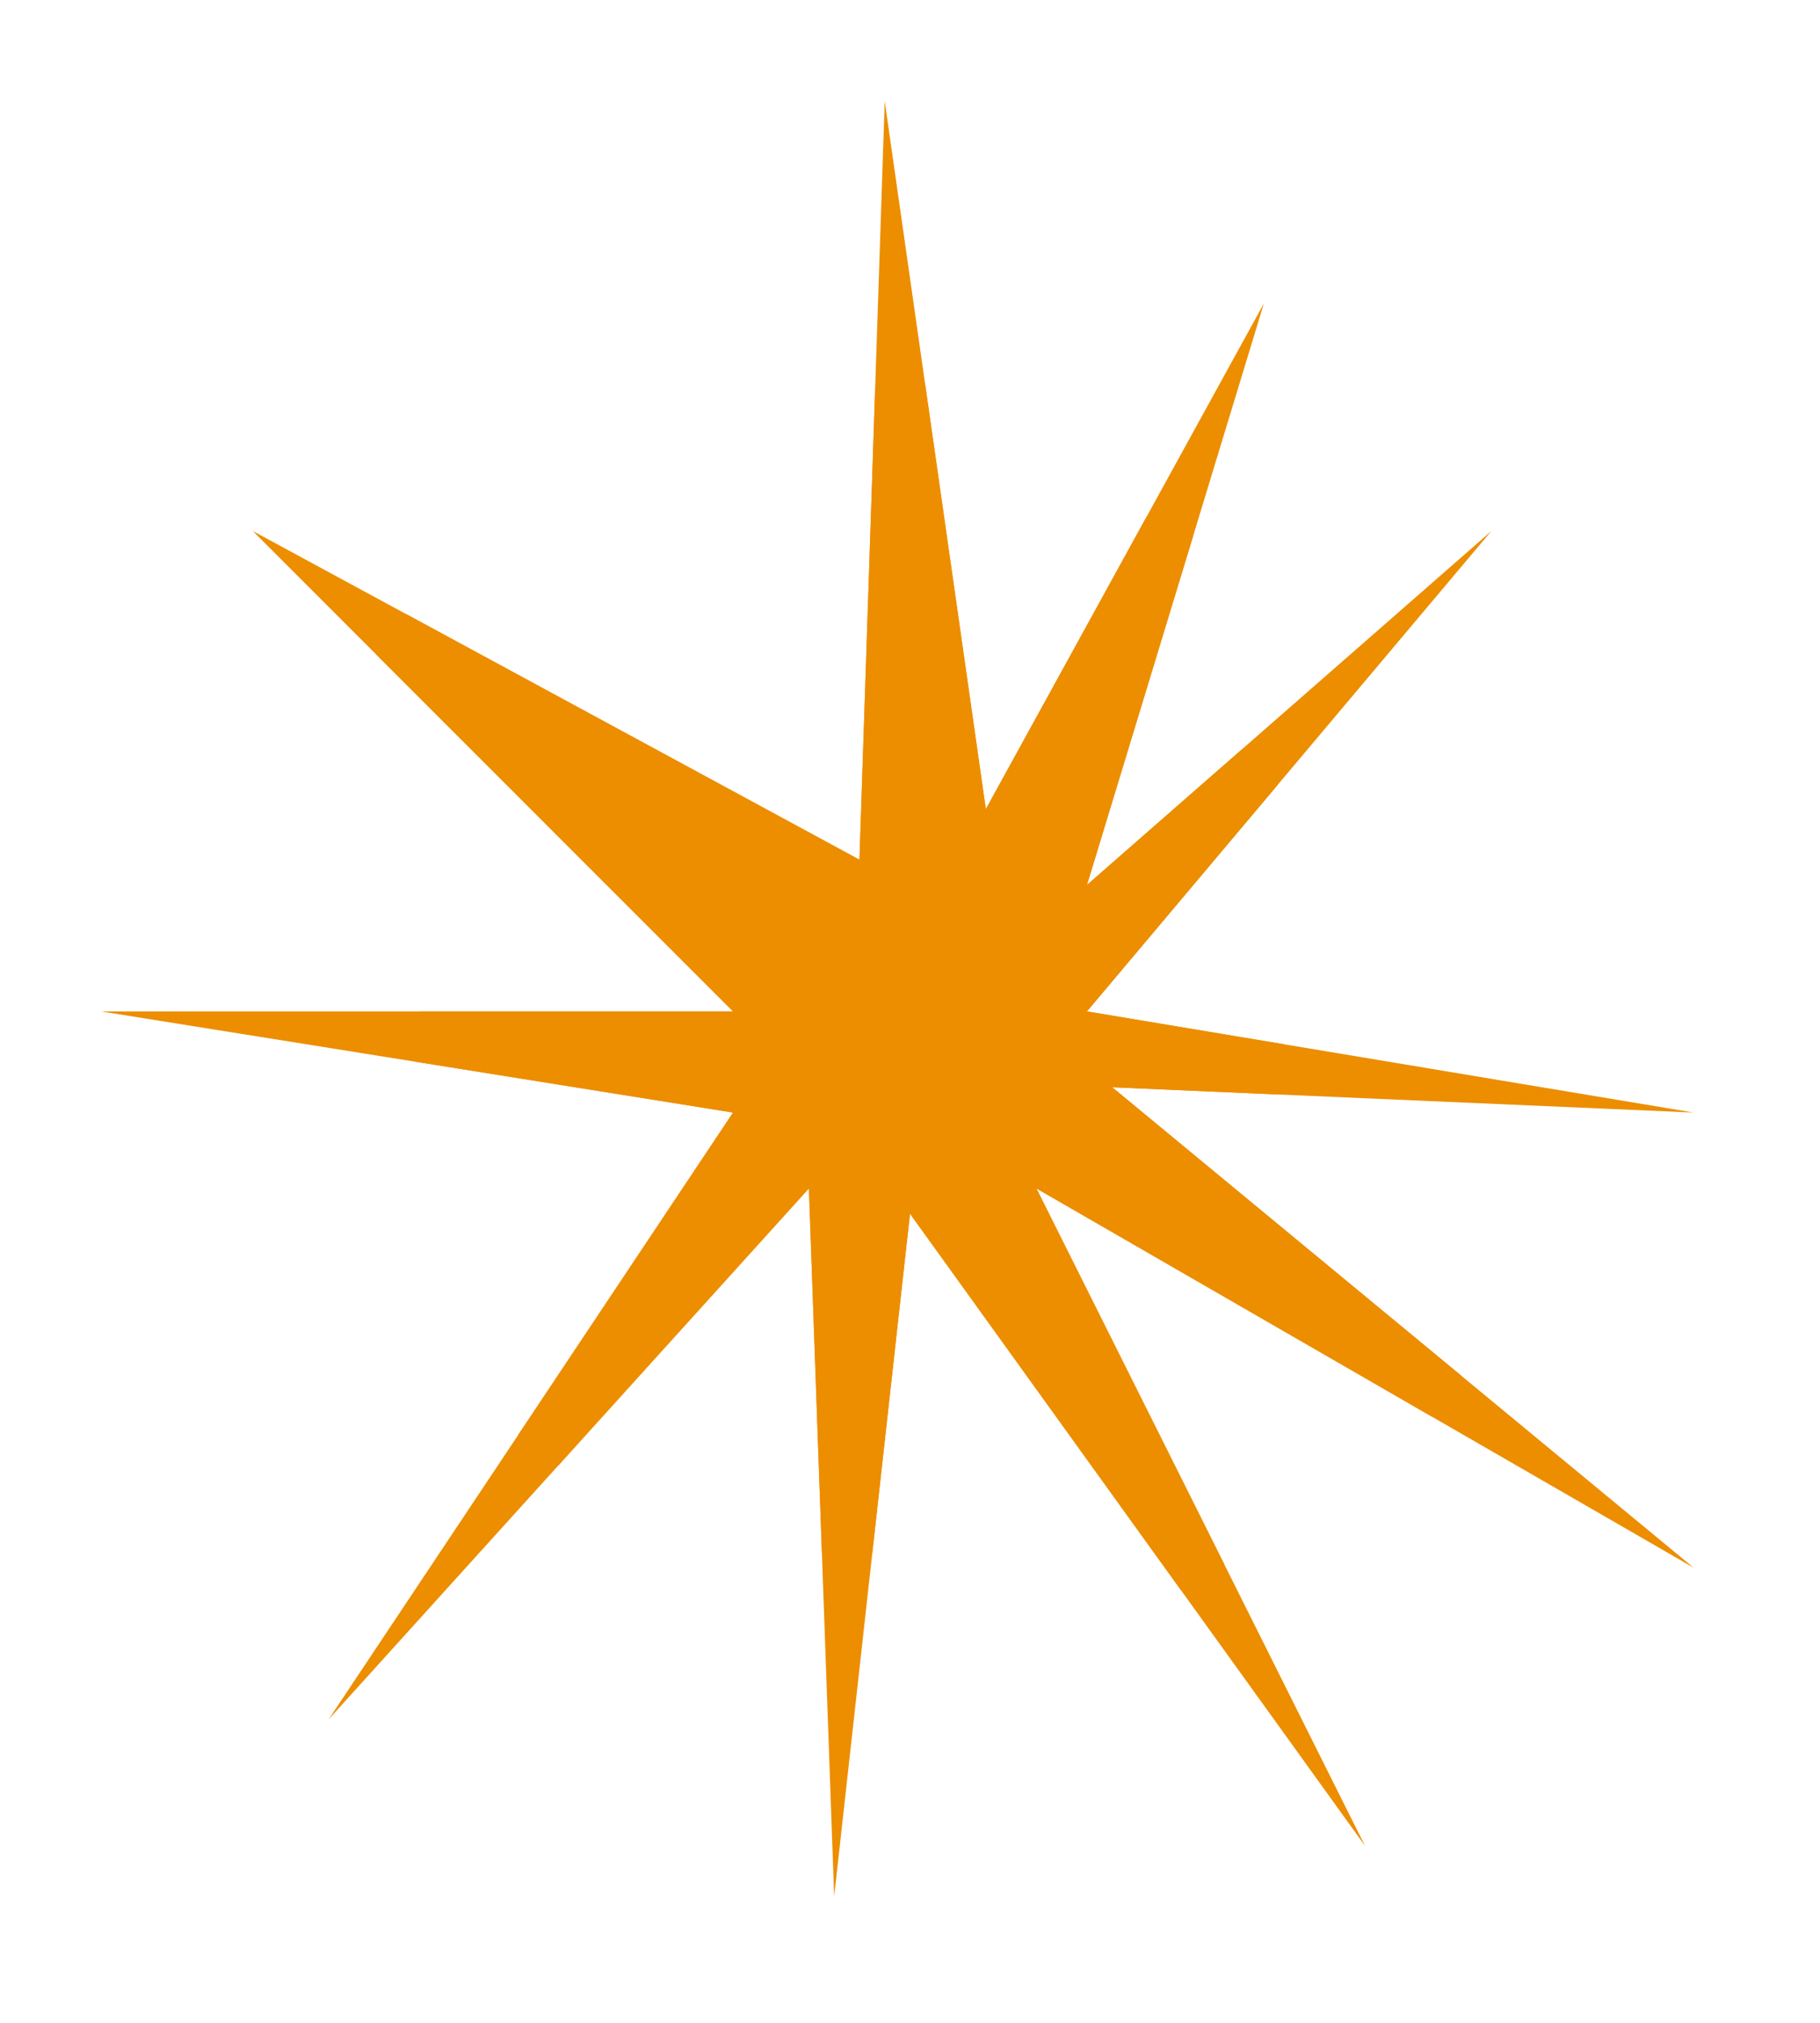
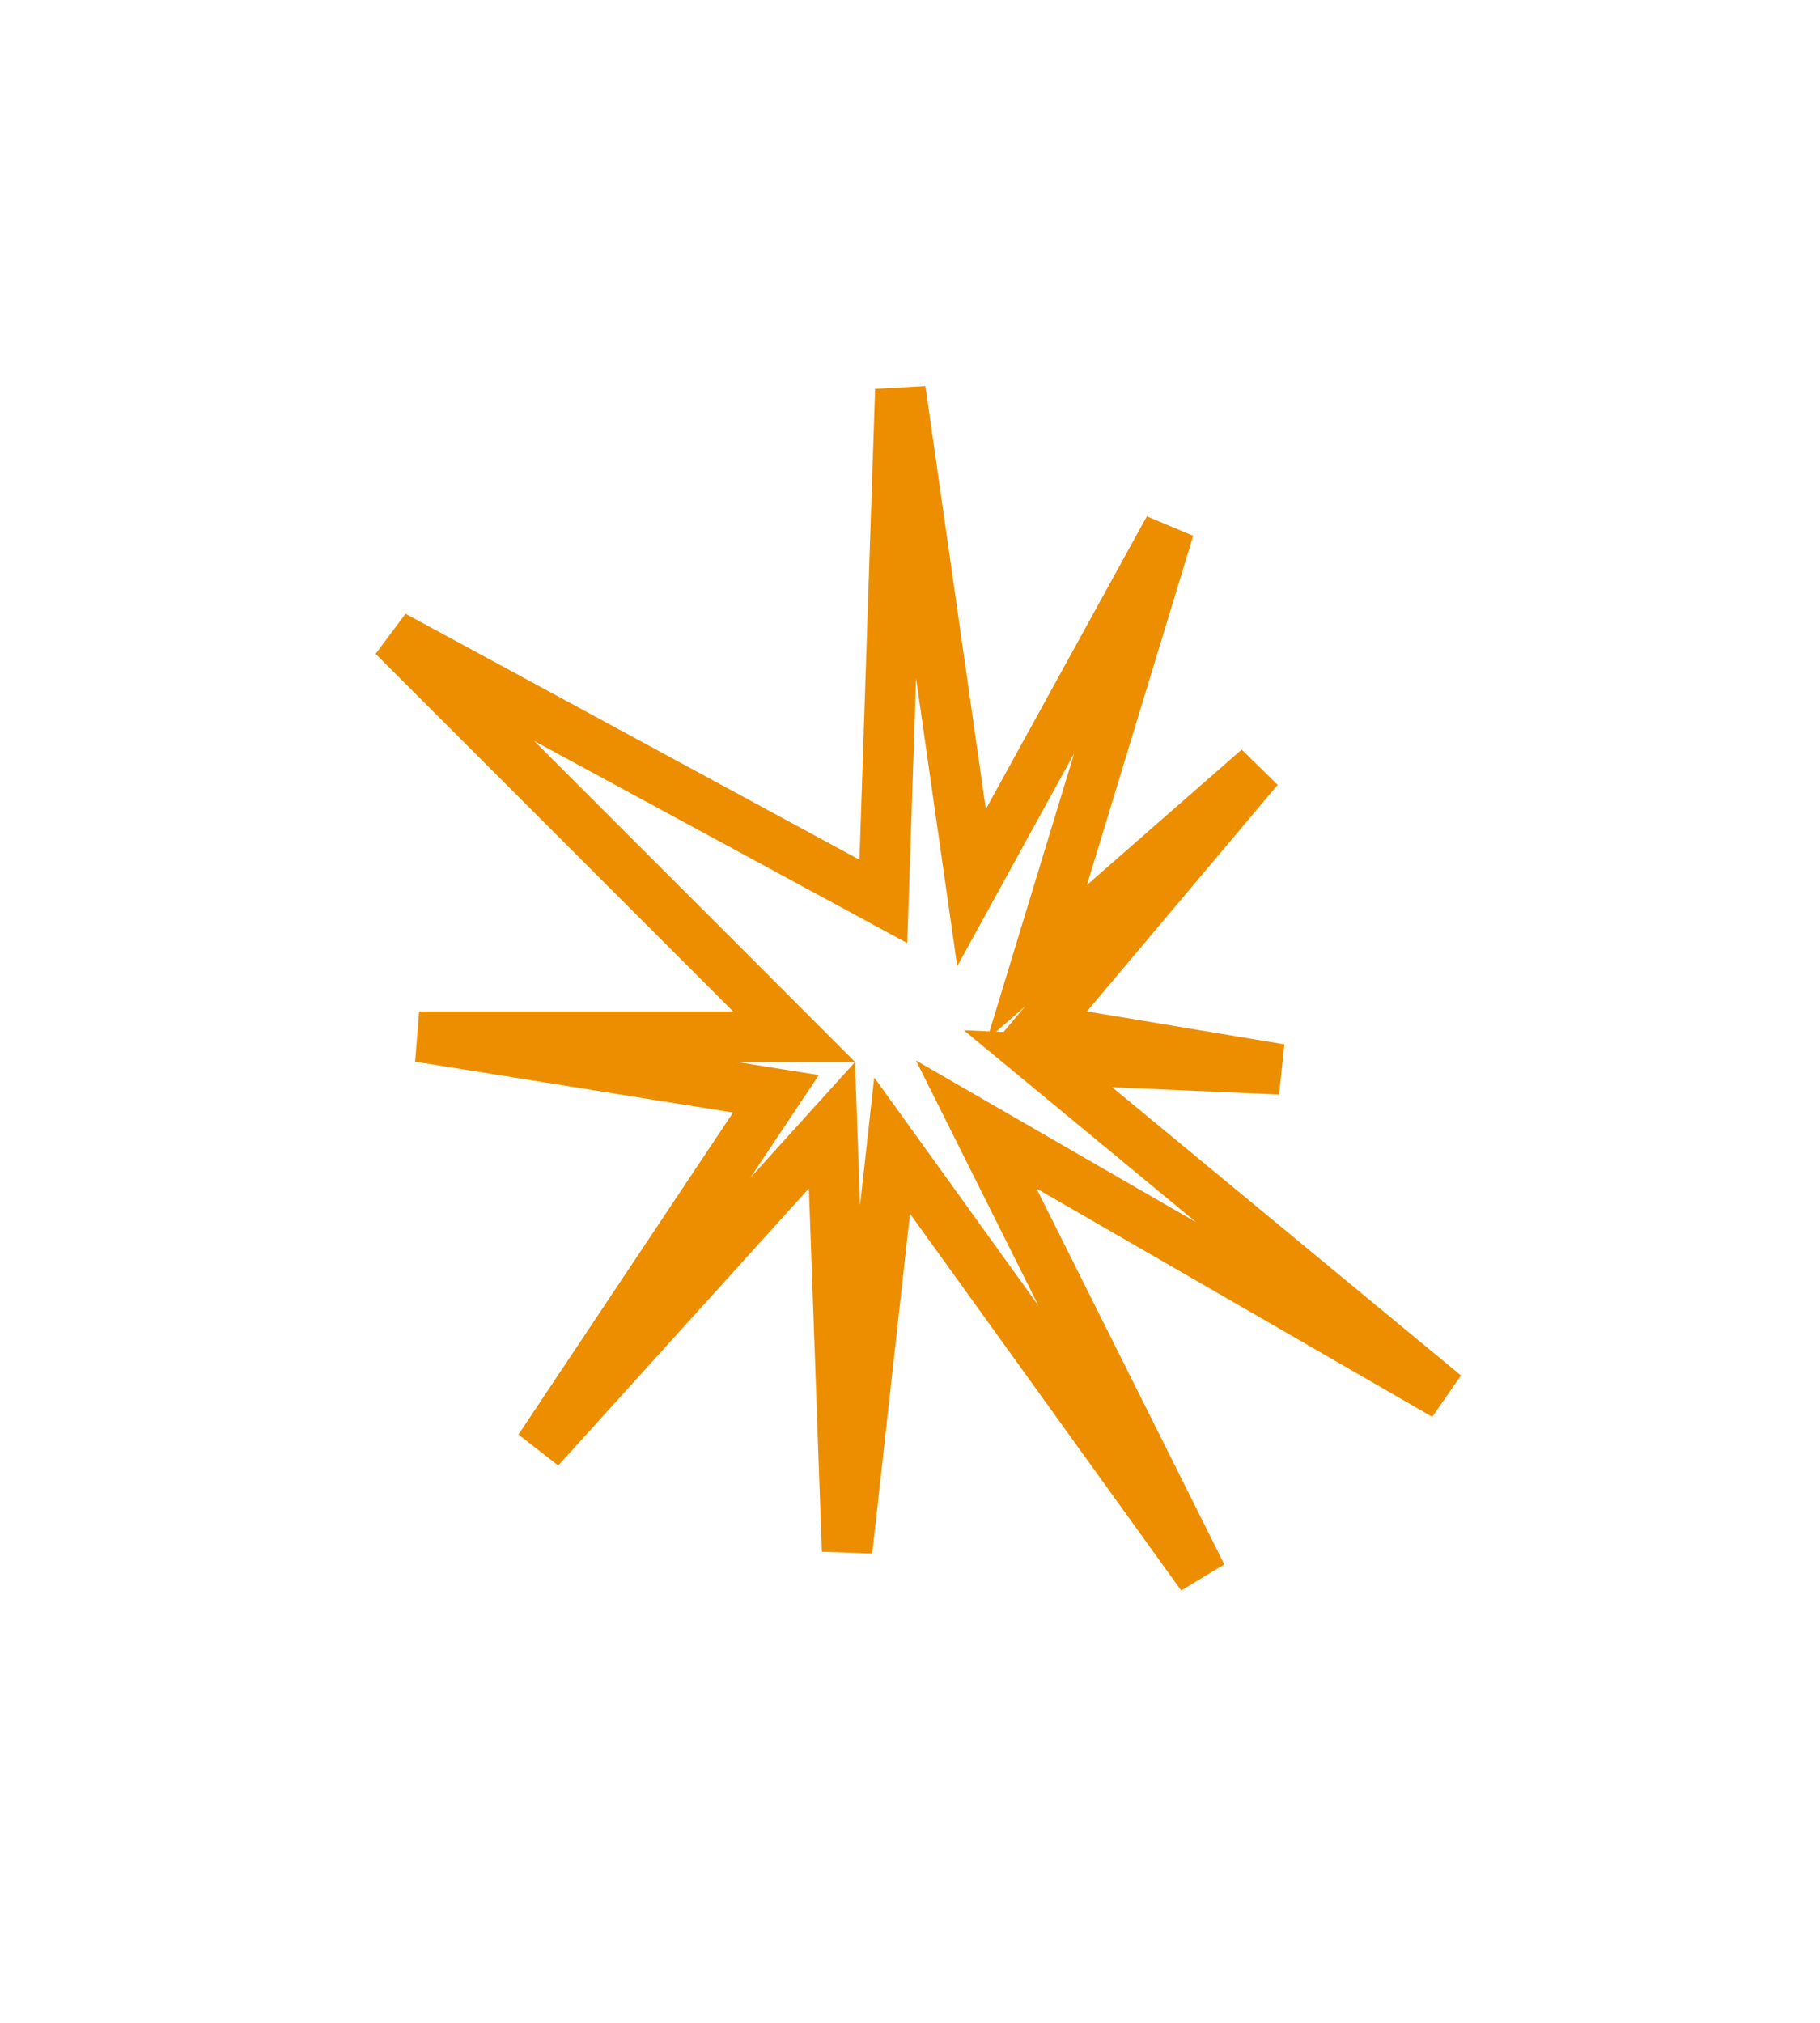
<svg xmlns="http://www.w3.org/2000/svg" width="36" height="40" viewBox="0 0 36 40" fill="none">
  <g filter="url(#filter0_f_239_1150)">
-     <path d="M17.5 2L19.5 16L25 6L21.5 17.5L29.5 10.5L21.5 20L33.5 22L22 21.5L33.5 31L20.5 23.5L27 36.5L18 24L16.5 37.5L16 23.5L6.5 34L14.5 22L2 20H14.5L5 10.5L17 17L17.5 2Z" fill="#EC8E00" />
    <path d="M19.938 16.241L23.123 10.45L21.022 17.354L20.512 19.029L21.829 17.876L24.89 15.198L21.117 19.678L20.552 20.349L21.418 20.493L25.323 21.144L22.022 21L20.532 20.936L21.682 21.886L28.58 27.584L20.75 23.067L19.309 22.235L20.053 23.724L23.77 31.159L18.406 23.708L17.646 22.653L17.503 23.945L16.756 30.666L16.5 23.482L16.456 22.251L15.629 23.165L10.671 28.644L14.916 22.277L15.348 21.629L14.579 21.506L8.29 20.5H14.5H15.707L14.854 19.646L7.783 12.576L16.762 17.44L17.473 17.825L17.5 17.017L17.81 7.706L19.005 16.071L19.217 17.553L19.938 16.241Z" stroke="#EC8E00" />
  </g>
  <defs>
    <filter id="filter0_f_239_1150" x="0" y="0" width="35.5" height="39.5" filterUnits="userSpaceOnUse" color-interpolation-filters="sRGB">
      <feFlood flood-opacity="0" result="BackgroundImageFix" />
      <feBlend mode="normal" in="SourceGraphic" in2="BackgroundImageFix" result="shape" />
      <feGaussianBlur stdDeviation="1" result="effect1_foregroundBlur_239_1150" />
    </filter>
  </defs>
</svg>